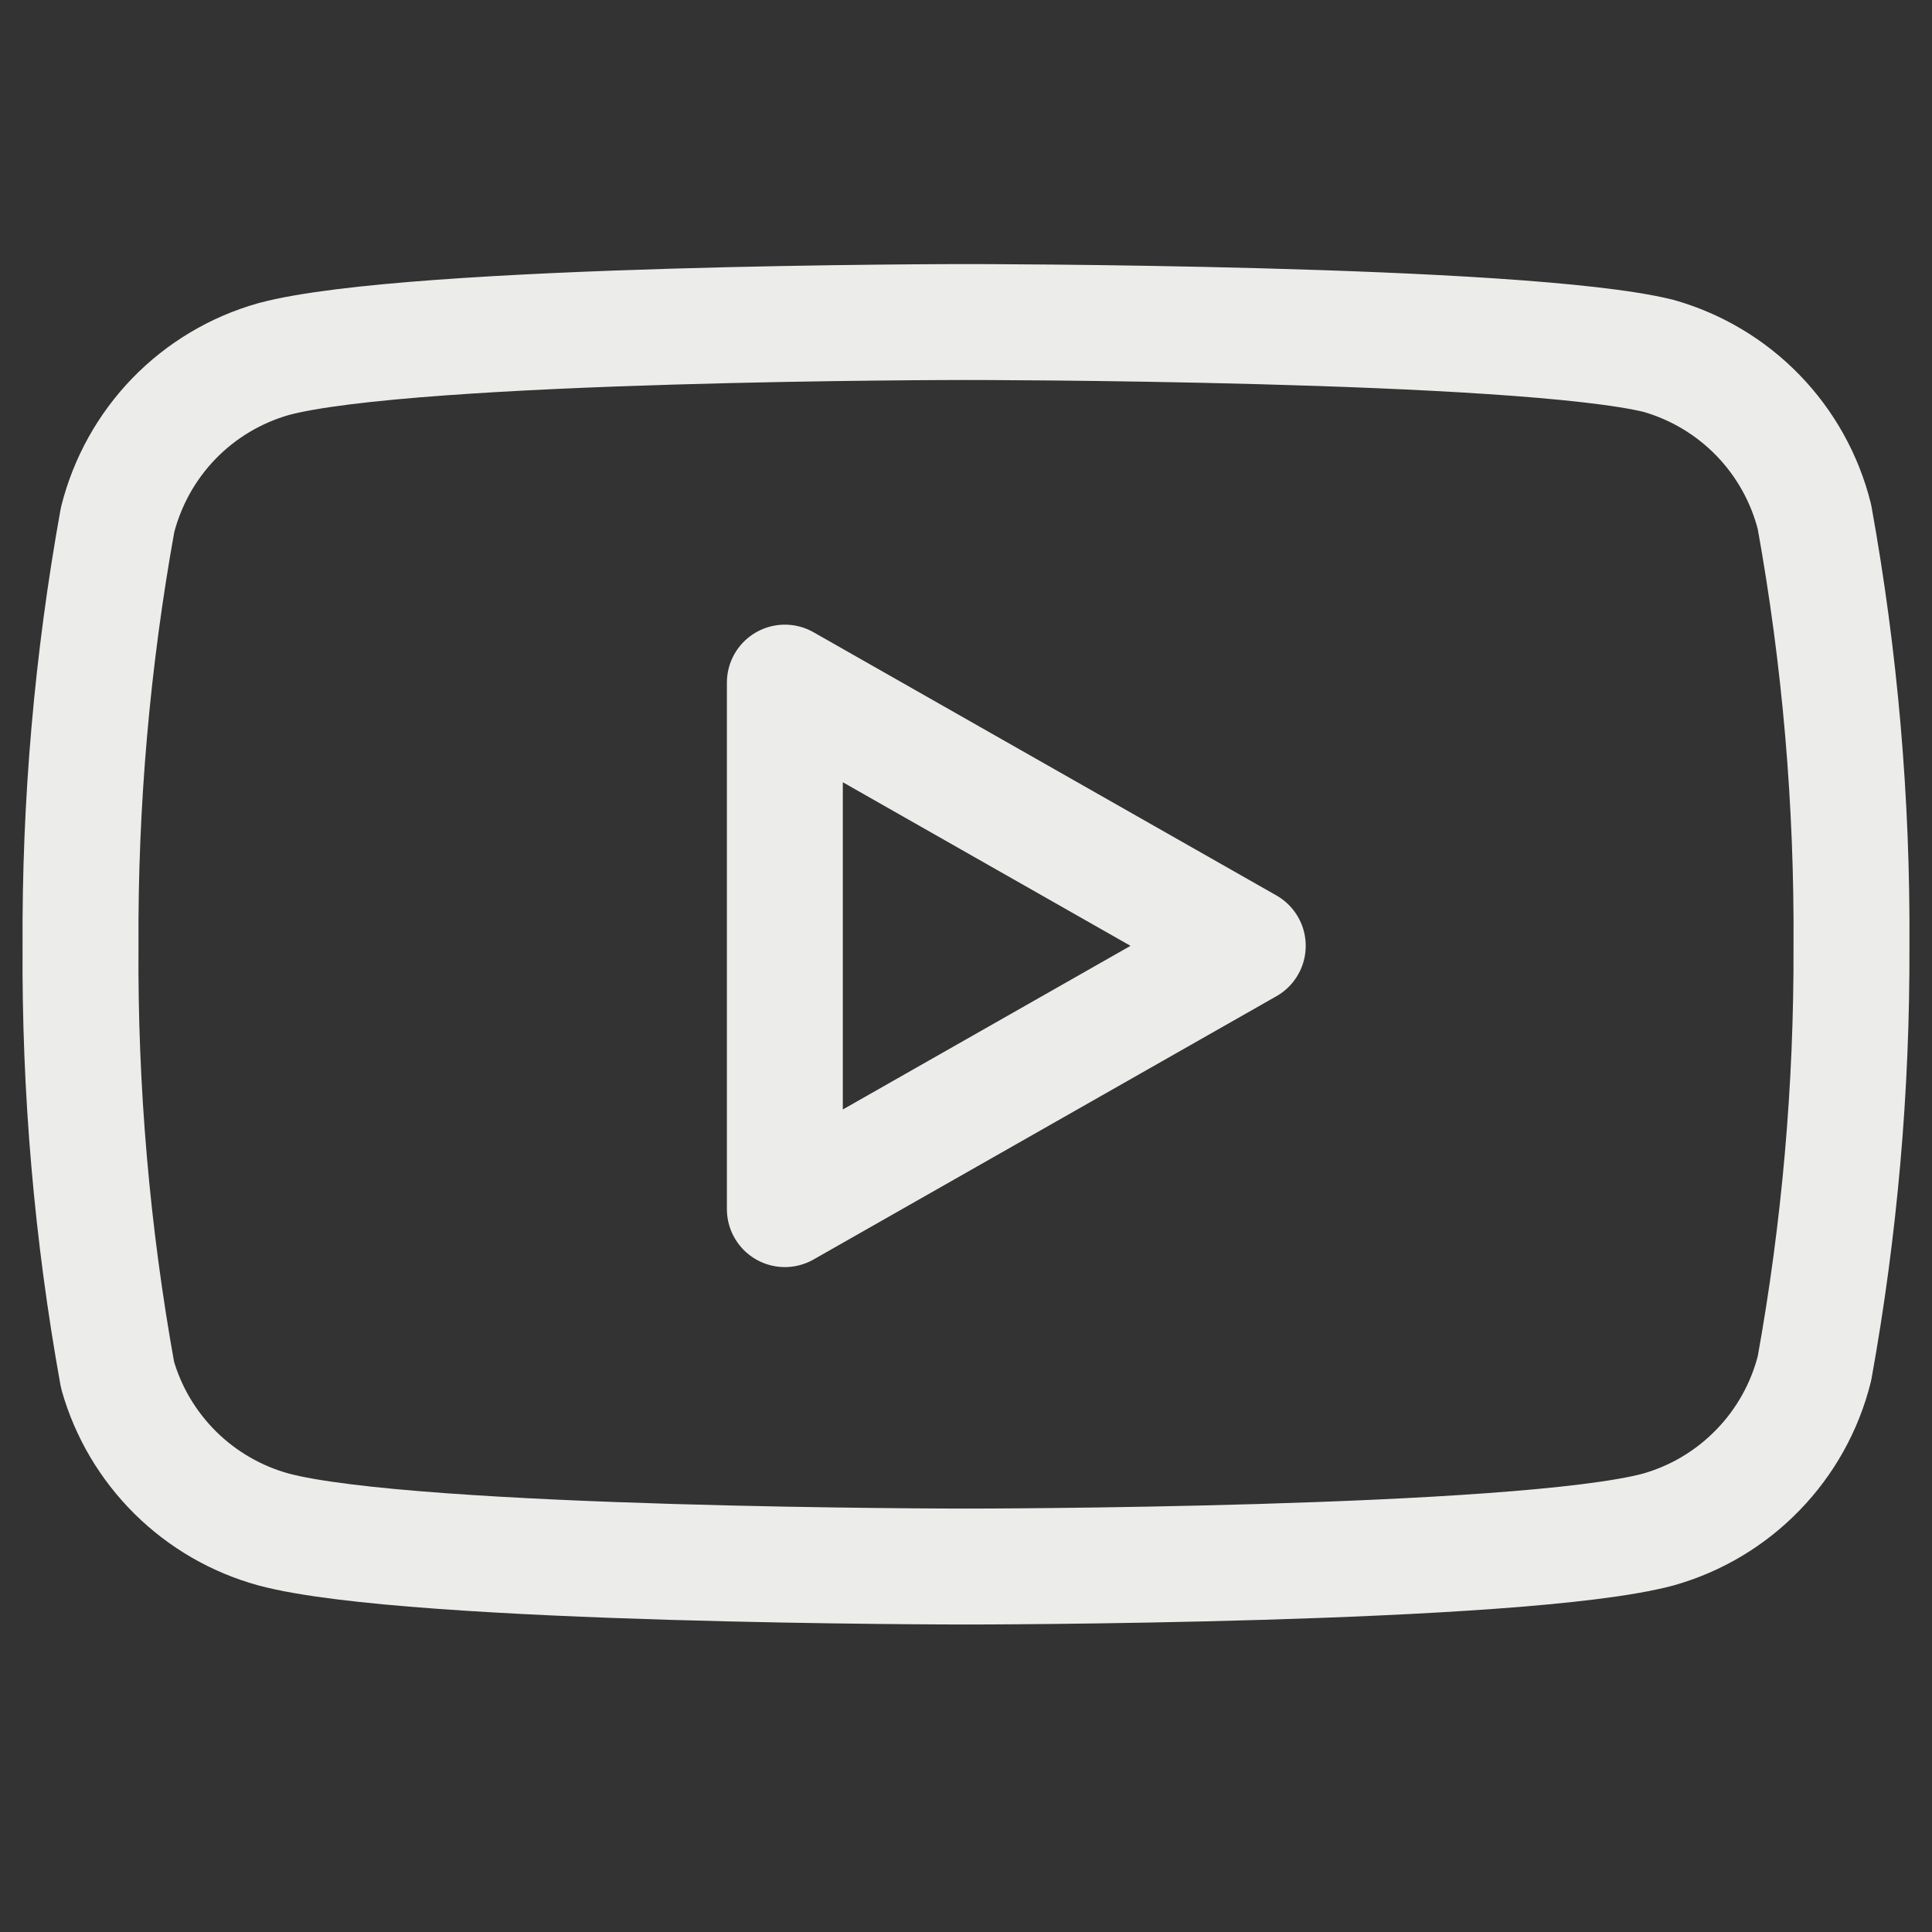
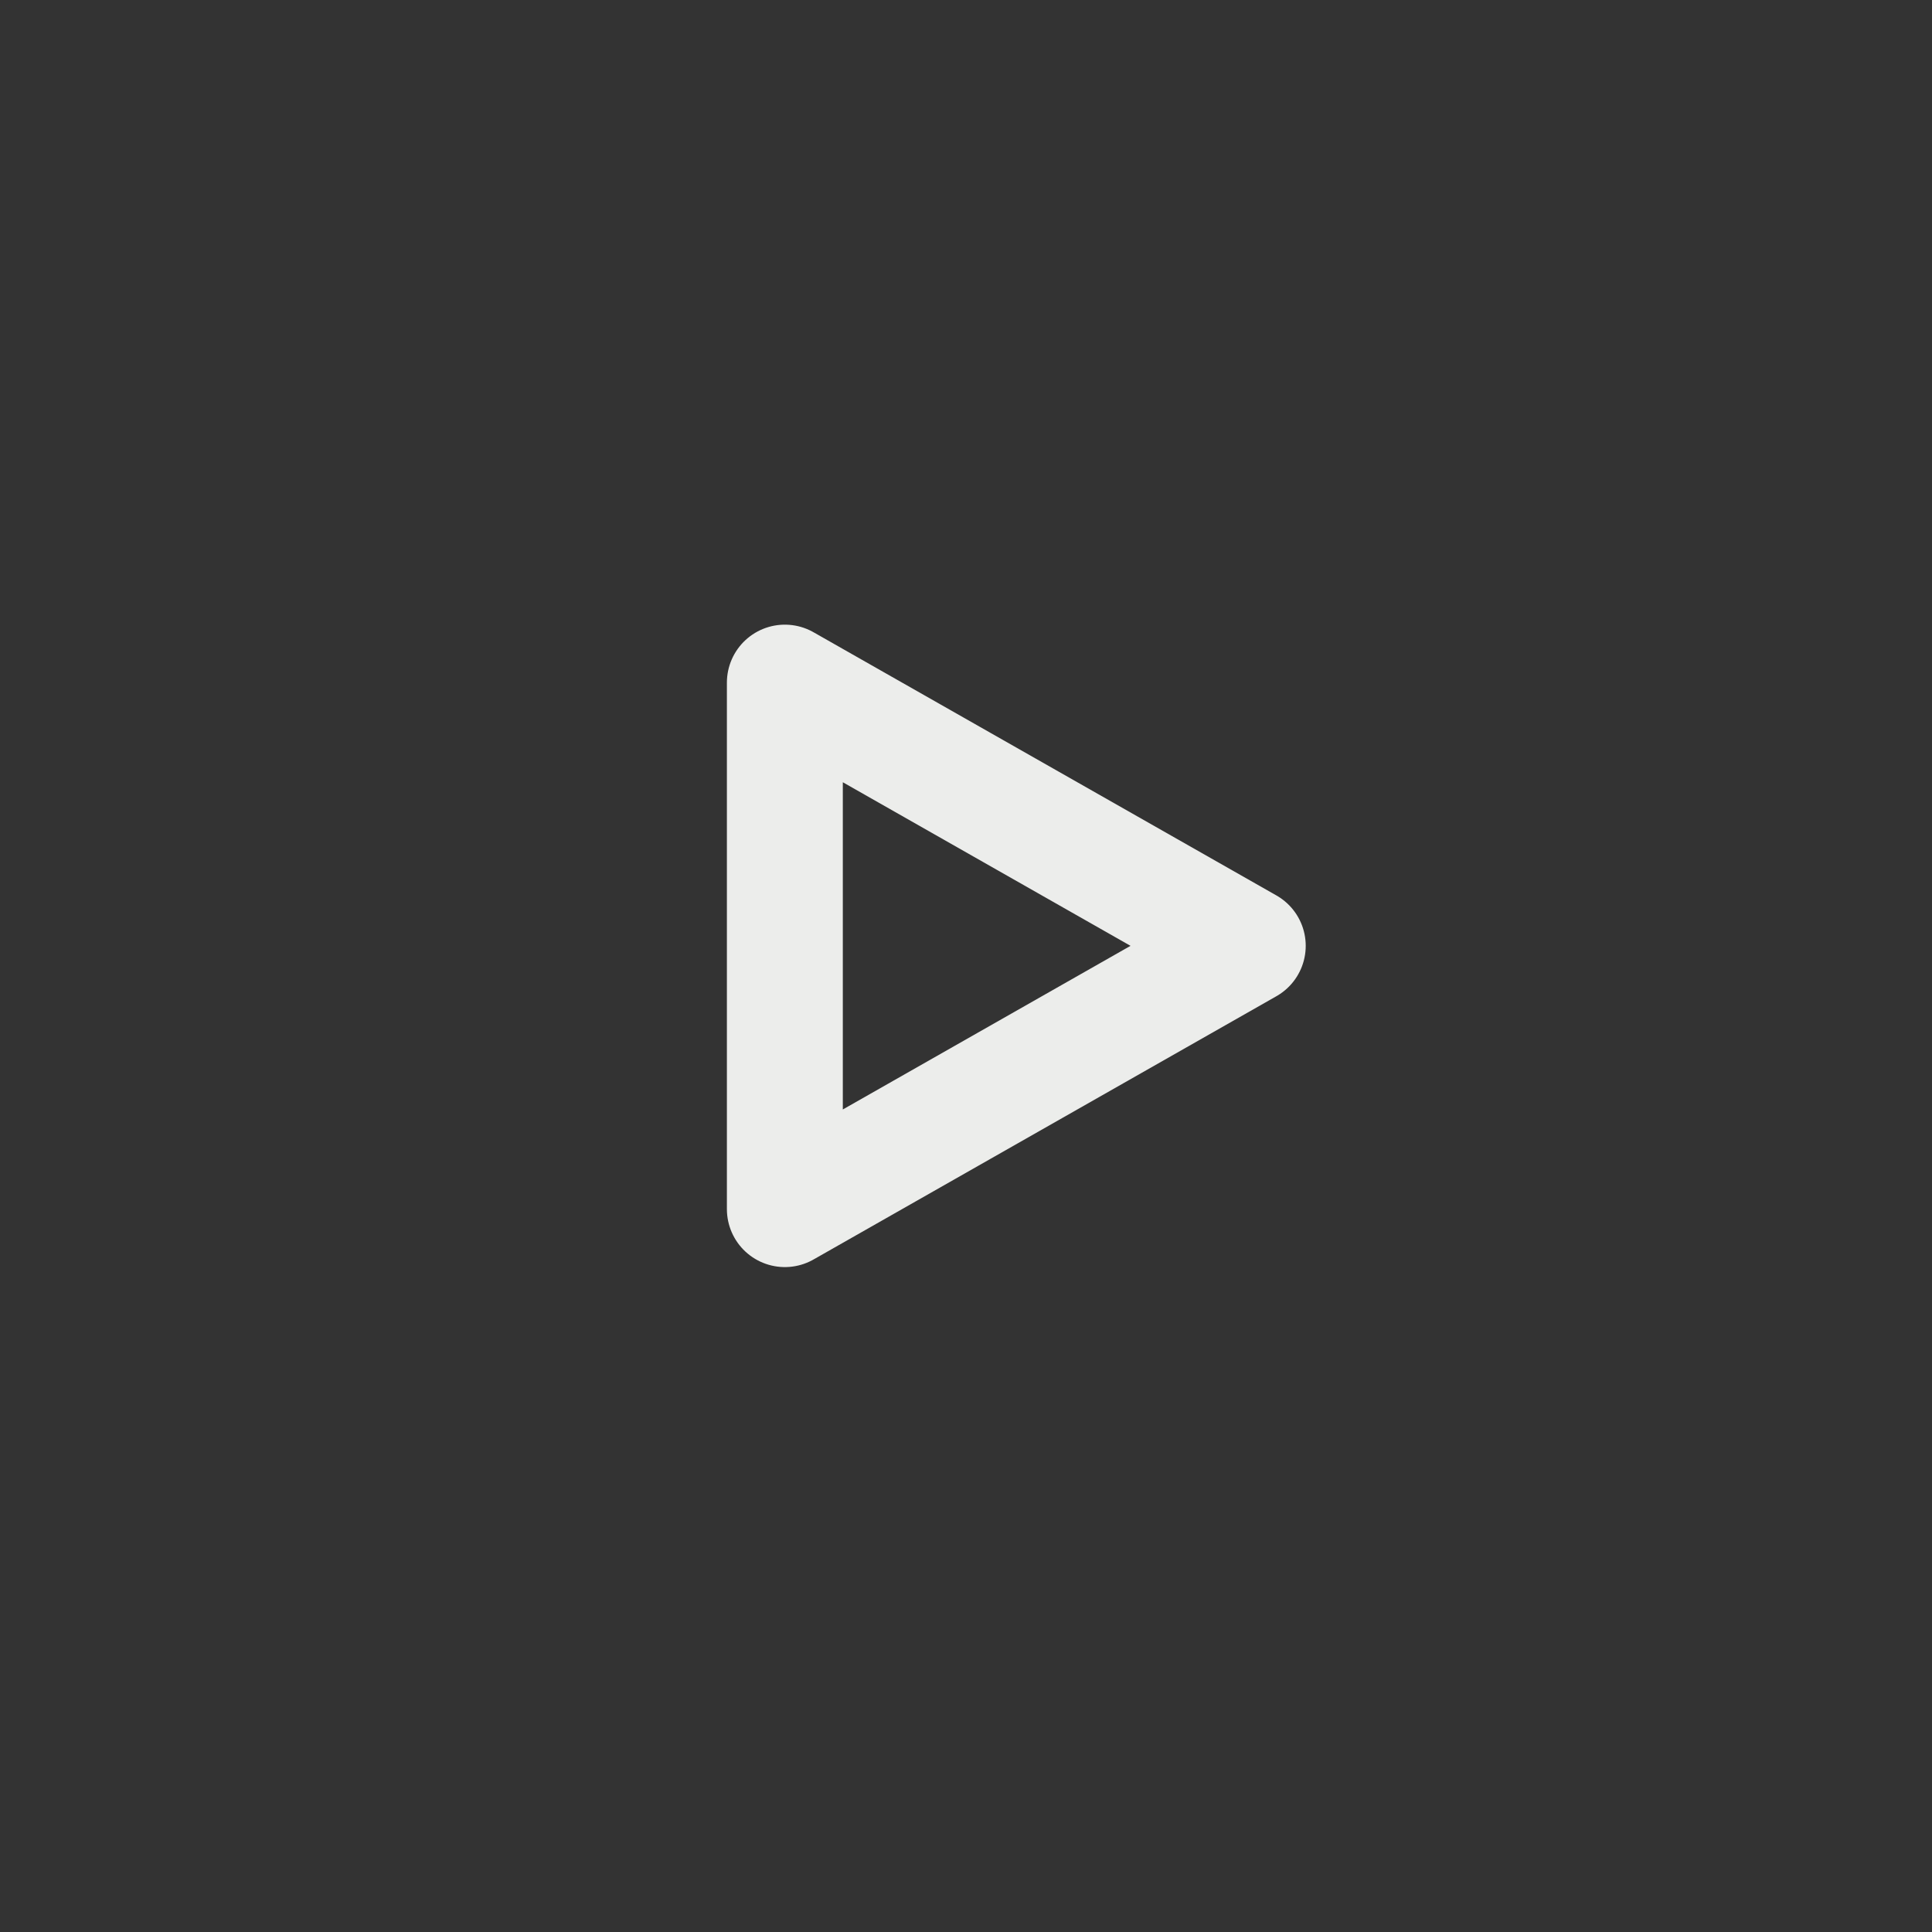
<svg xmlns="http://www.w3.org/2000/svg" width="25" height="25" viewBox="0 0 25 25" fill="none">
  <rect x="0" y="0" width="25" height="25" fill="#333333" stroke="none" />
-   <path d="M23.479 6.688C23.355 6.193 23.103 5.74 22.748 5.374C22.394 5.009 21.949 4.743 21.458 4.604C19.667 4.167 12.5 4.167 12.5 4.167C12.5 4.167 5.333 4.167 3.542 4.646C3.051 4.785 2.606 5.05 2.251 5.416C1.897 5.782 1.645 6.235 1.521 6.729C1.193 8.548 1.032 10.392 1.042 12.24C1.03 14.101 1.19 15.96 1.521 17.792C1.657 18.271 1.915 18.706 2.269 19.057C2.623 19.407 3.061 19.66 3.542 19.792C5.333 20.271 12.5 20.271 12.5 20.271C12.5 20.271 19.667 20.271 21.458 19.792C21.949 19.653 22.394 19.387 22.748 19.021C23.103 18.656 23.355 18.203 23.479 17.708C23.805 15.904 23.965 14.073 23.958 12.24C23.97 10.378 23.81 8.52 23.479 6.688Z" stroke="#ECEDEB" stroke-width="1.5" stroke-linecap="round" stroke-linejoin="round" />
  <path d="M10.156 15.646L16.146 12.239L10.156 8.833V15.646Z" stroke="#ECEDEB" stroke-width="1.5" stroke-linecap="round" stroke-linejoin="round" />
</svg>